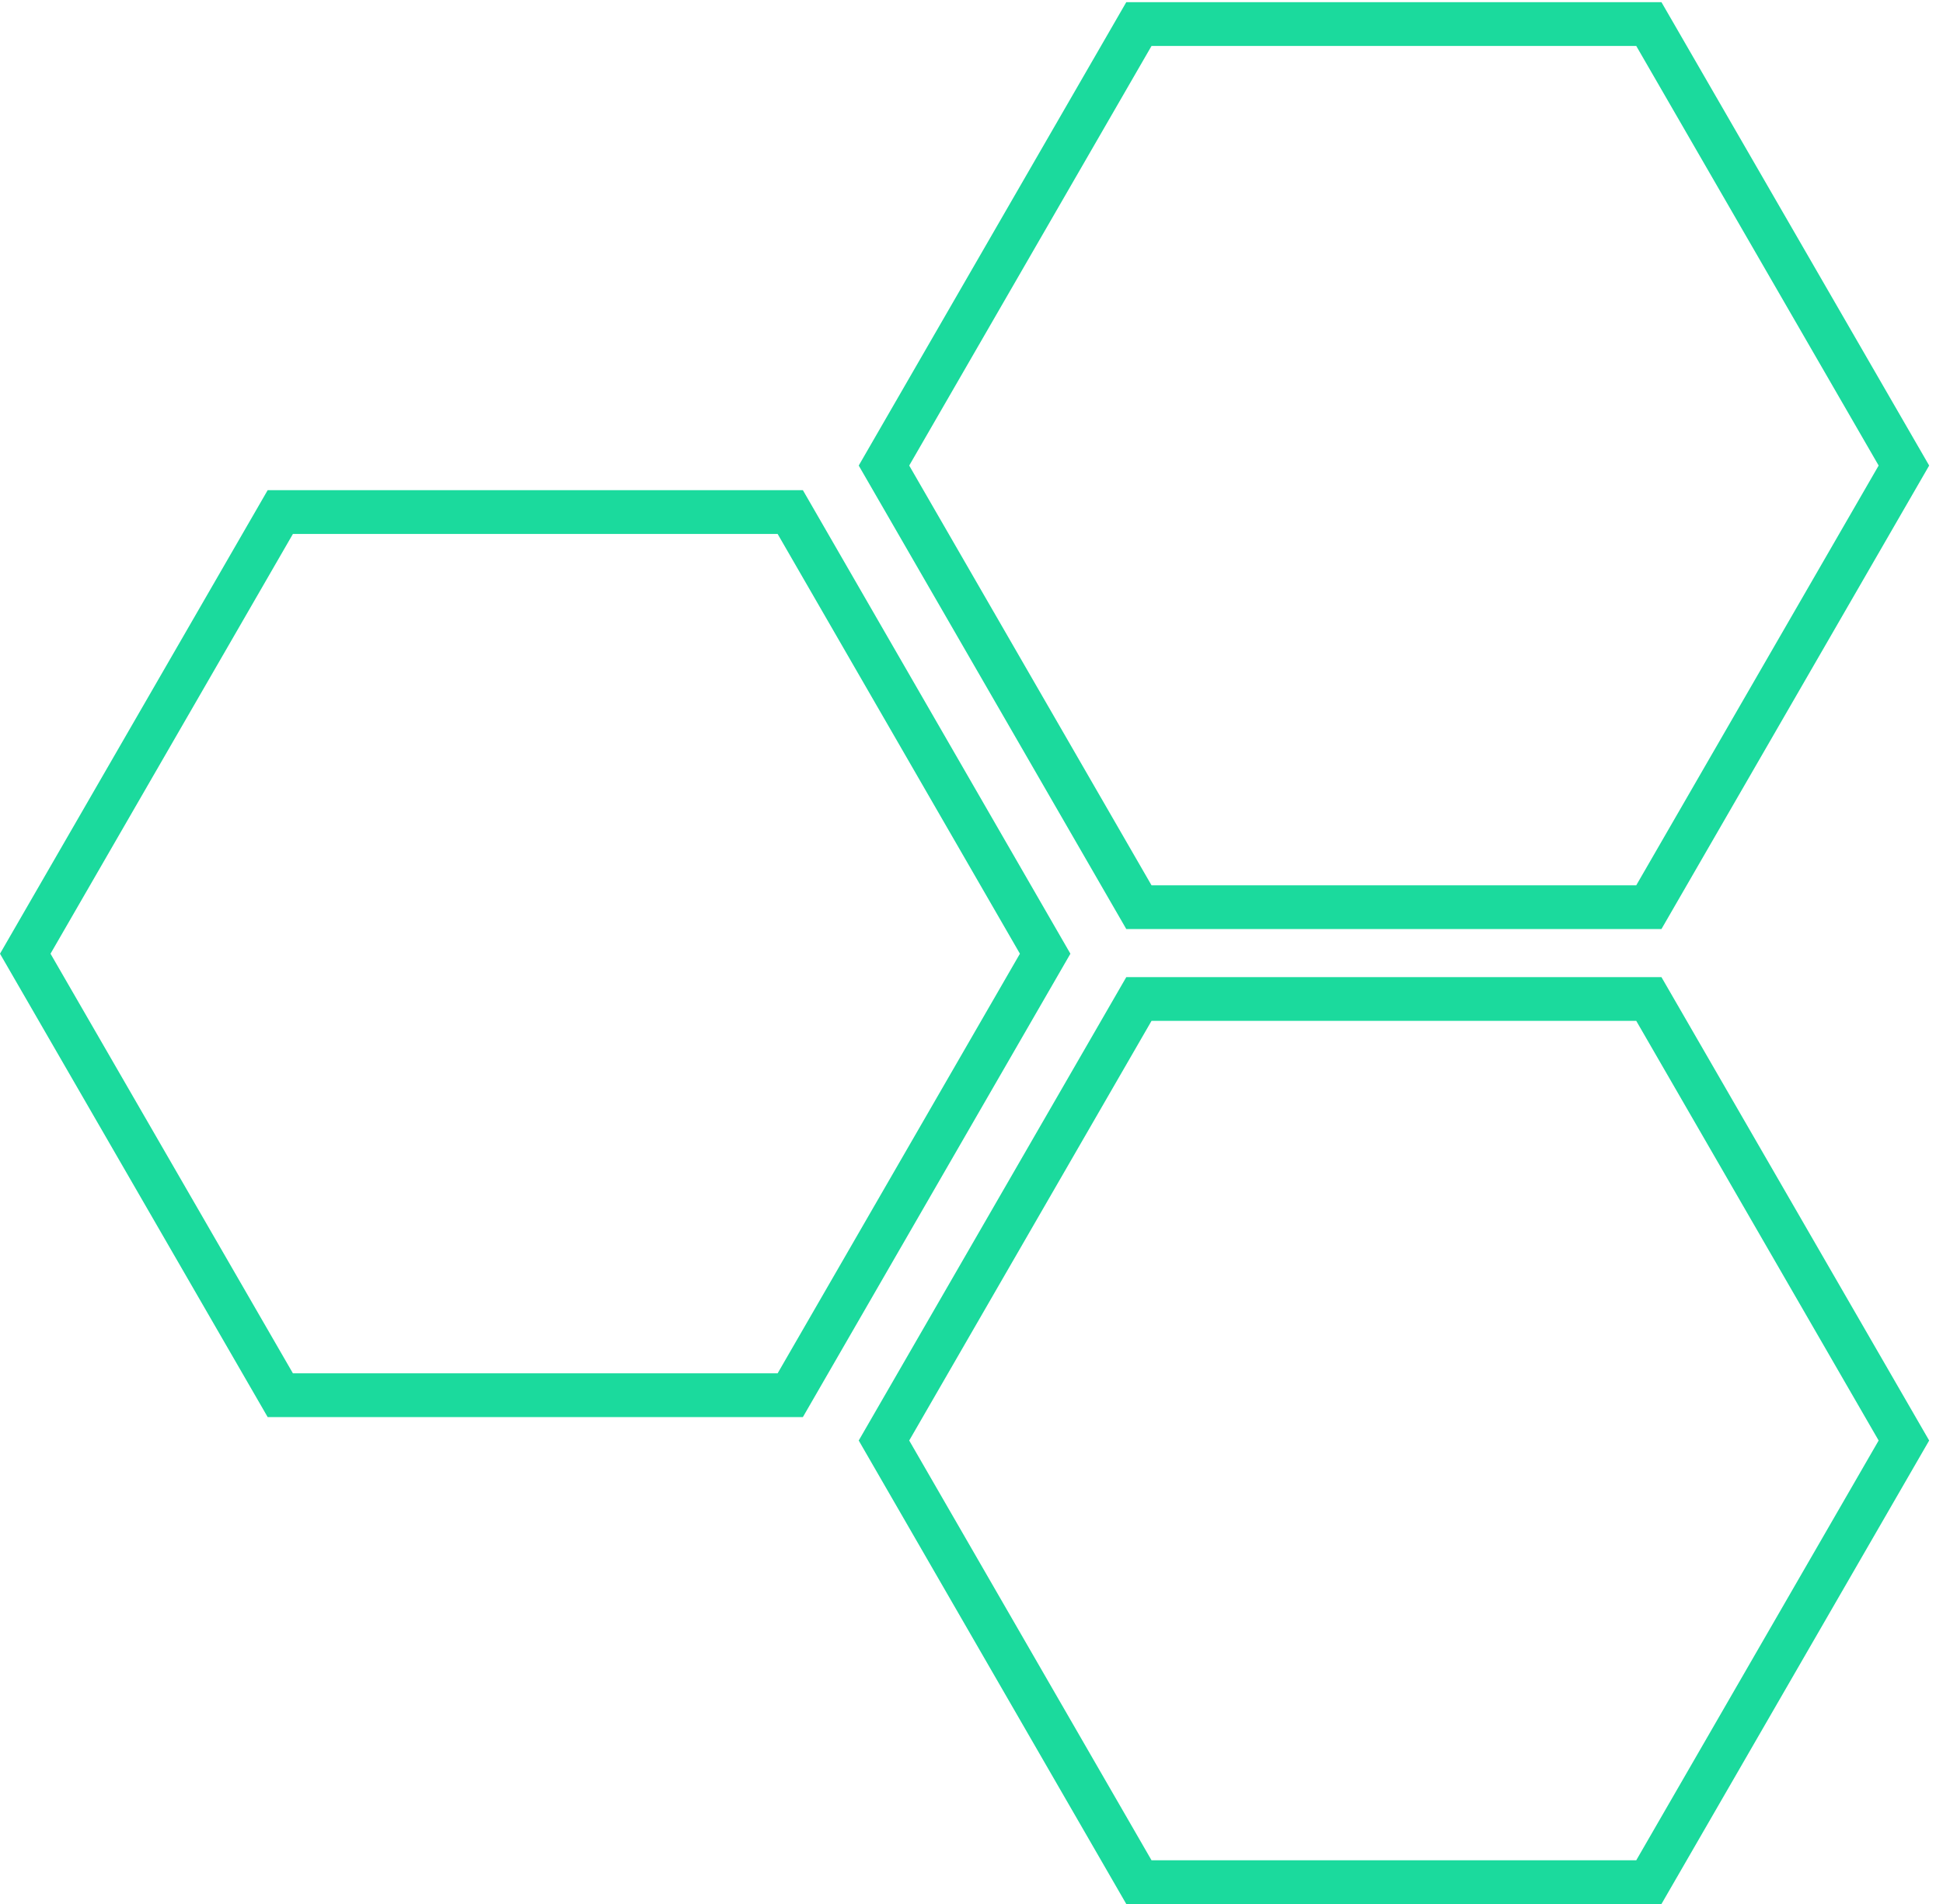
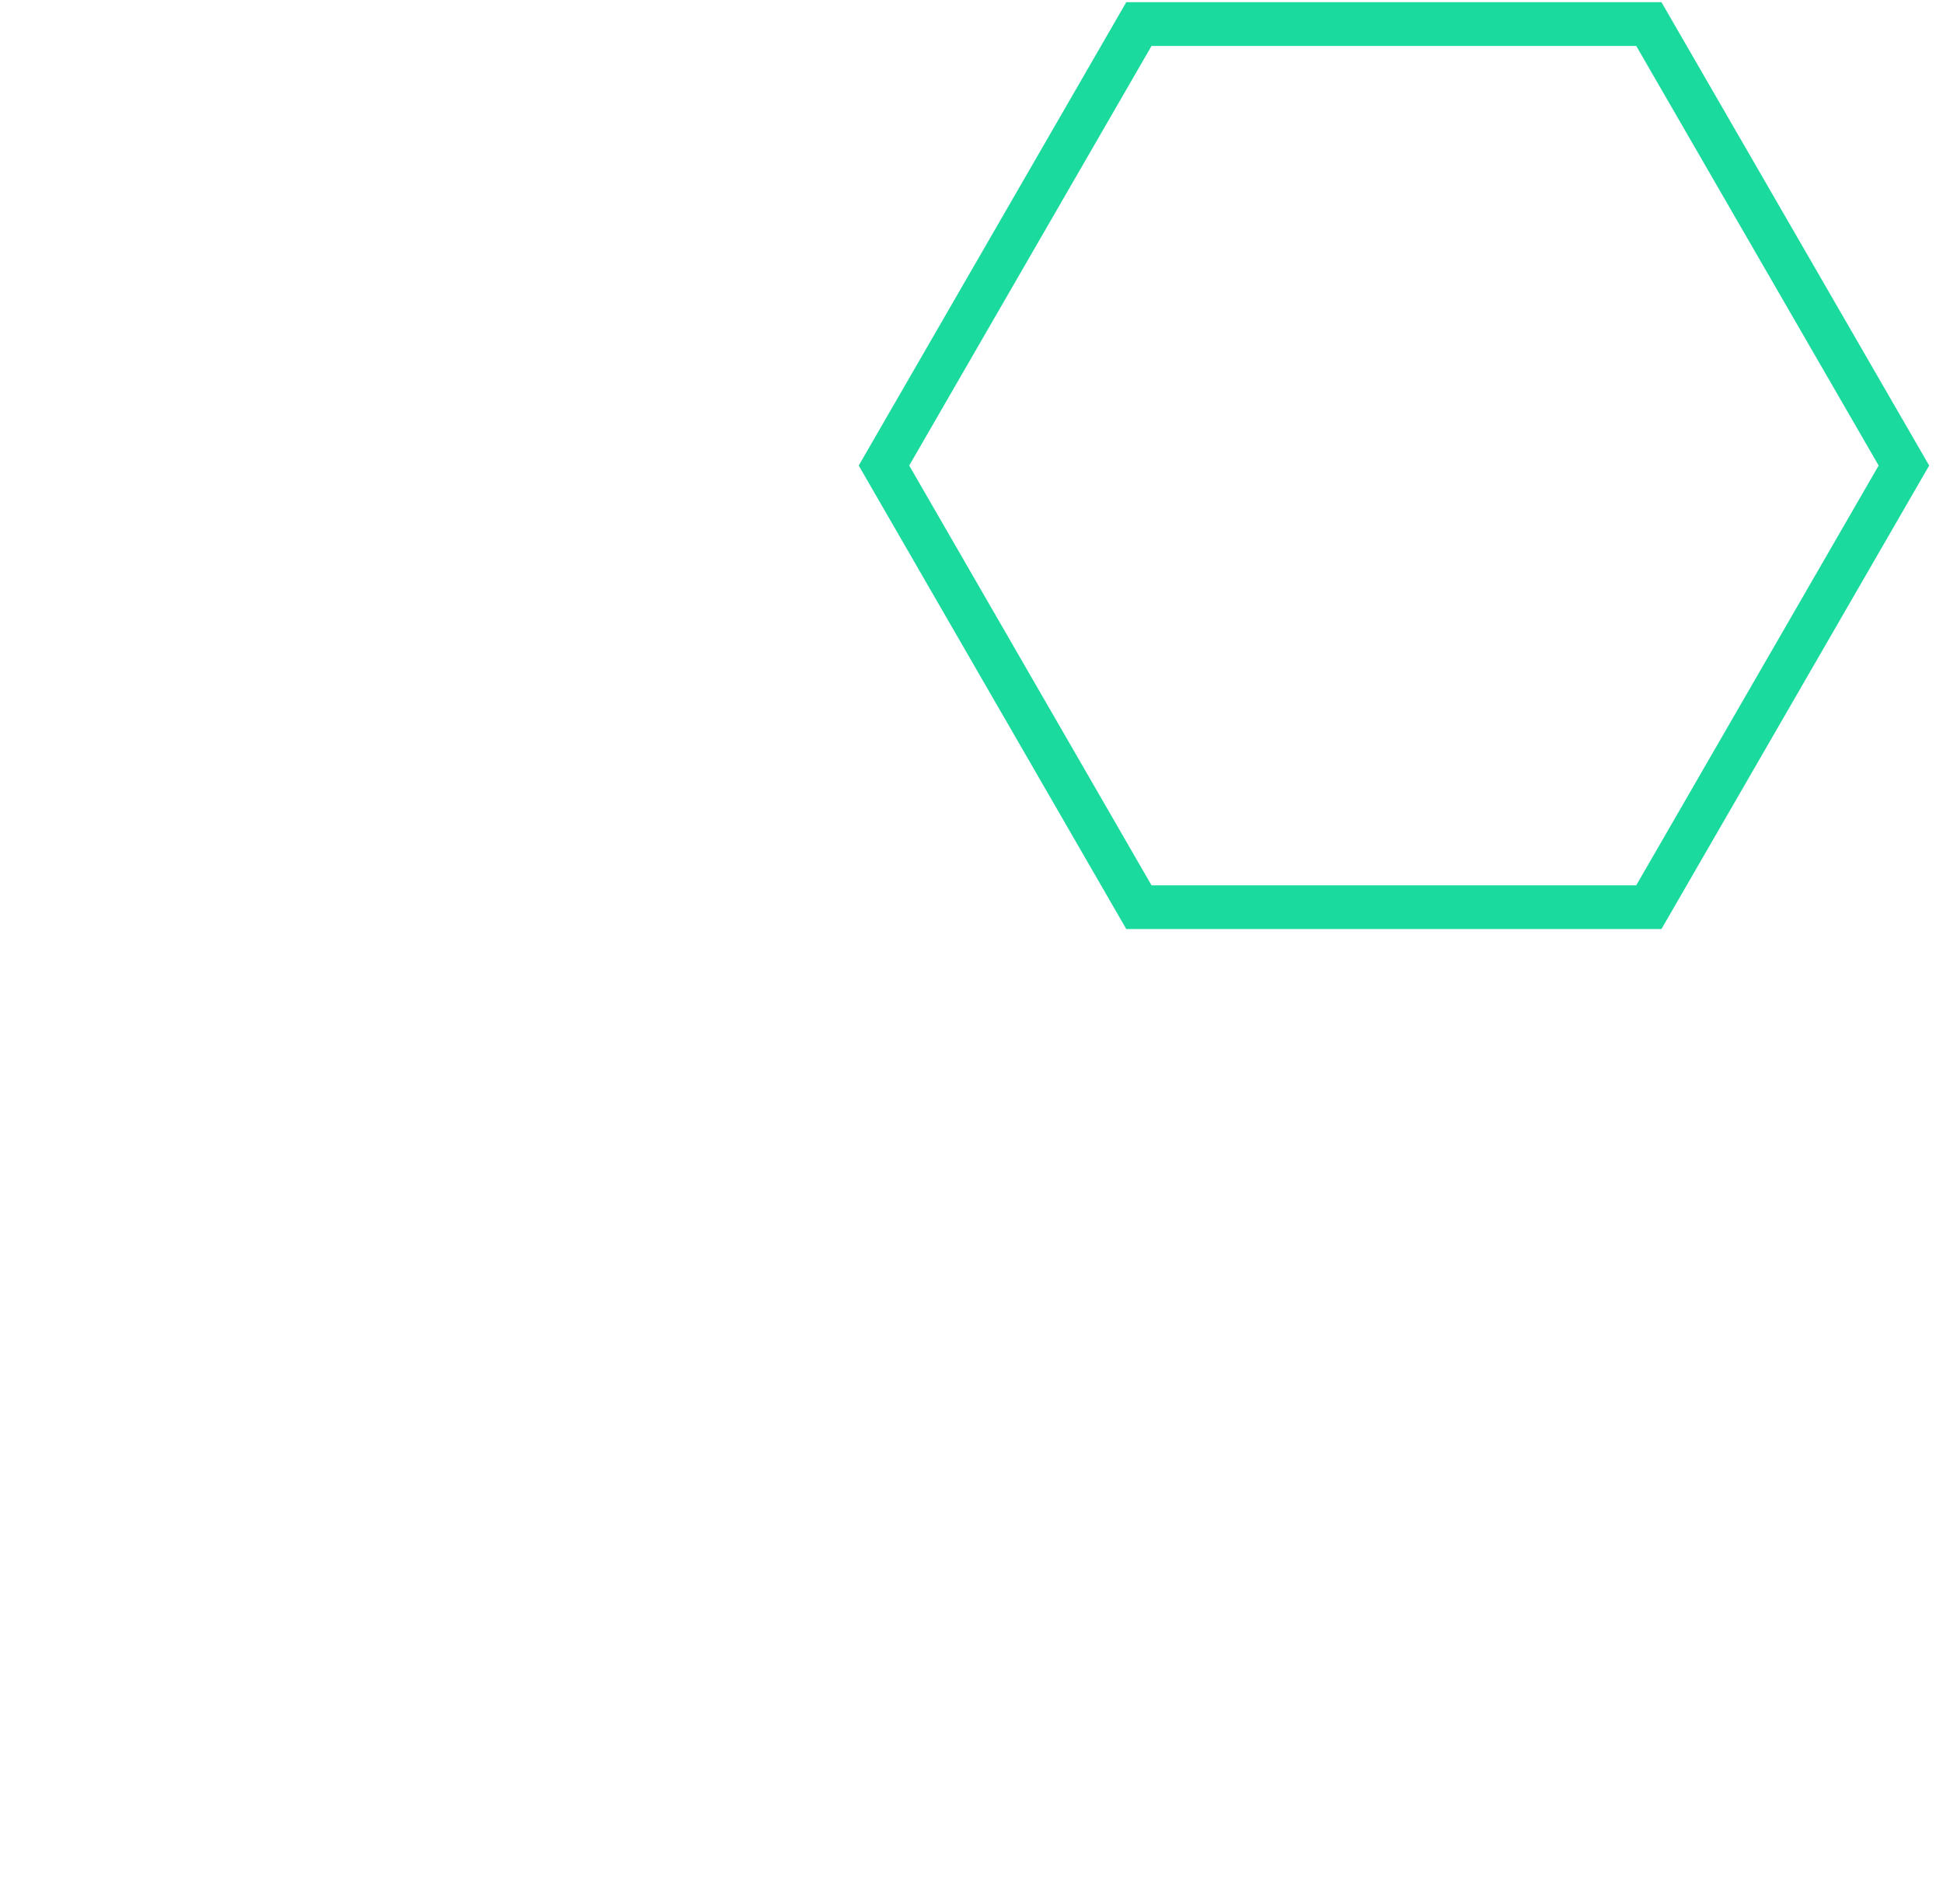
<svg xmlns="http://www.w3.org/2000/svg" width="50" height="49" viewBox="0 0 50 49" fill="none">
-   <path d="M42.755 49H28.983L22.098 37.072L28.983 25.147H42.755L49.644 37.072L42.755 49ZM29.633 47.875H42.106L48.344 37.072L42.106 26.272H29.633L23.397 37.072L29.633 47.875Z" fill="#1BDA9D" />
-   <path d="M20.661 36.469H6.888L0 24.544L6.888 12.615H20.661L27.545 24.544L20.661 36.469ZM7.538 35.343H20.011L26.246 24.544L20.011 13.741H7.538L1.3 24.544L7.538 35.343Z" fill="#1BDA9D" />
  <path d="M42.755 23.909H28.983L22.098 11.981L28.983 0.056H42.755L49.644 11.981L42.755 23.909ZM29.633 22.784H42.106L48.344 11.981L42.106 1.182H29.633L23.397 11.981L29.633 22.784Z" fill="#1BDA9D" />
</svg>